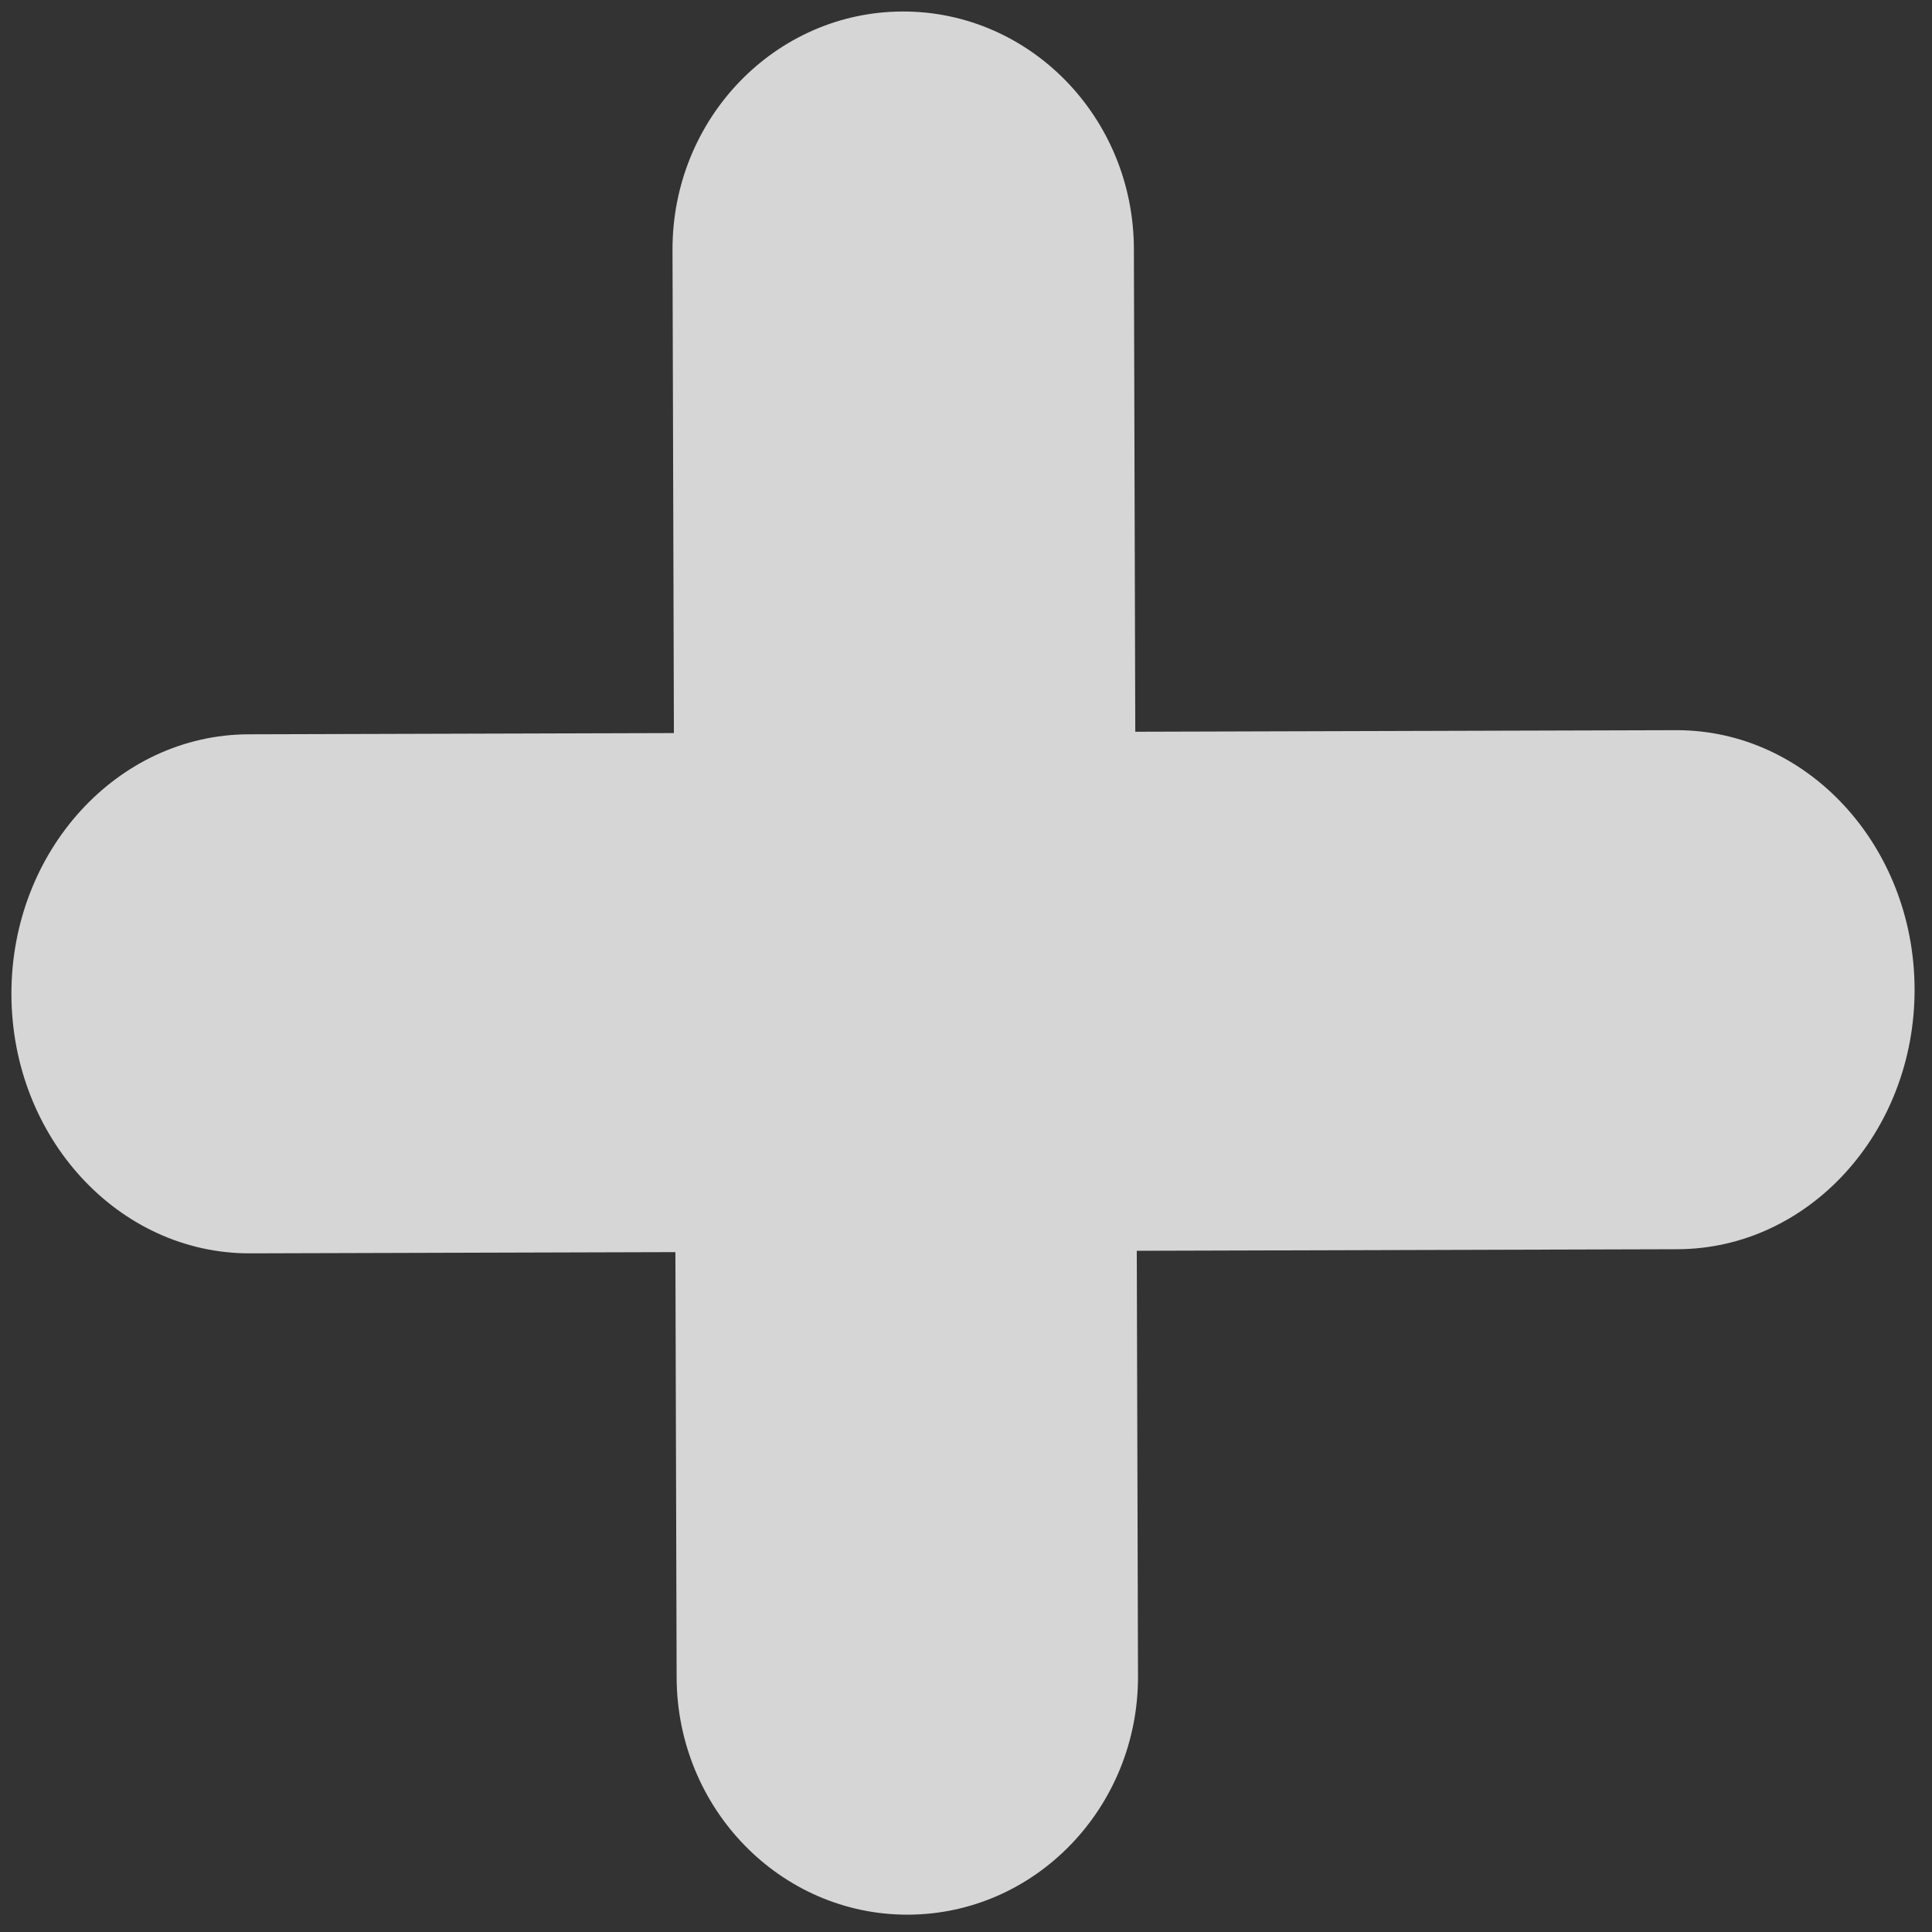
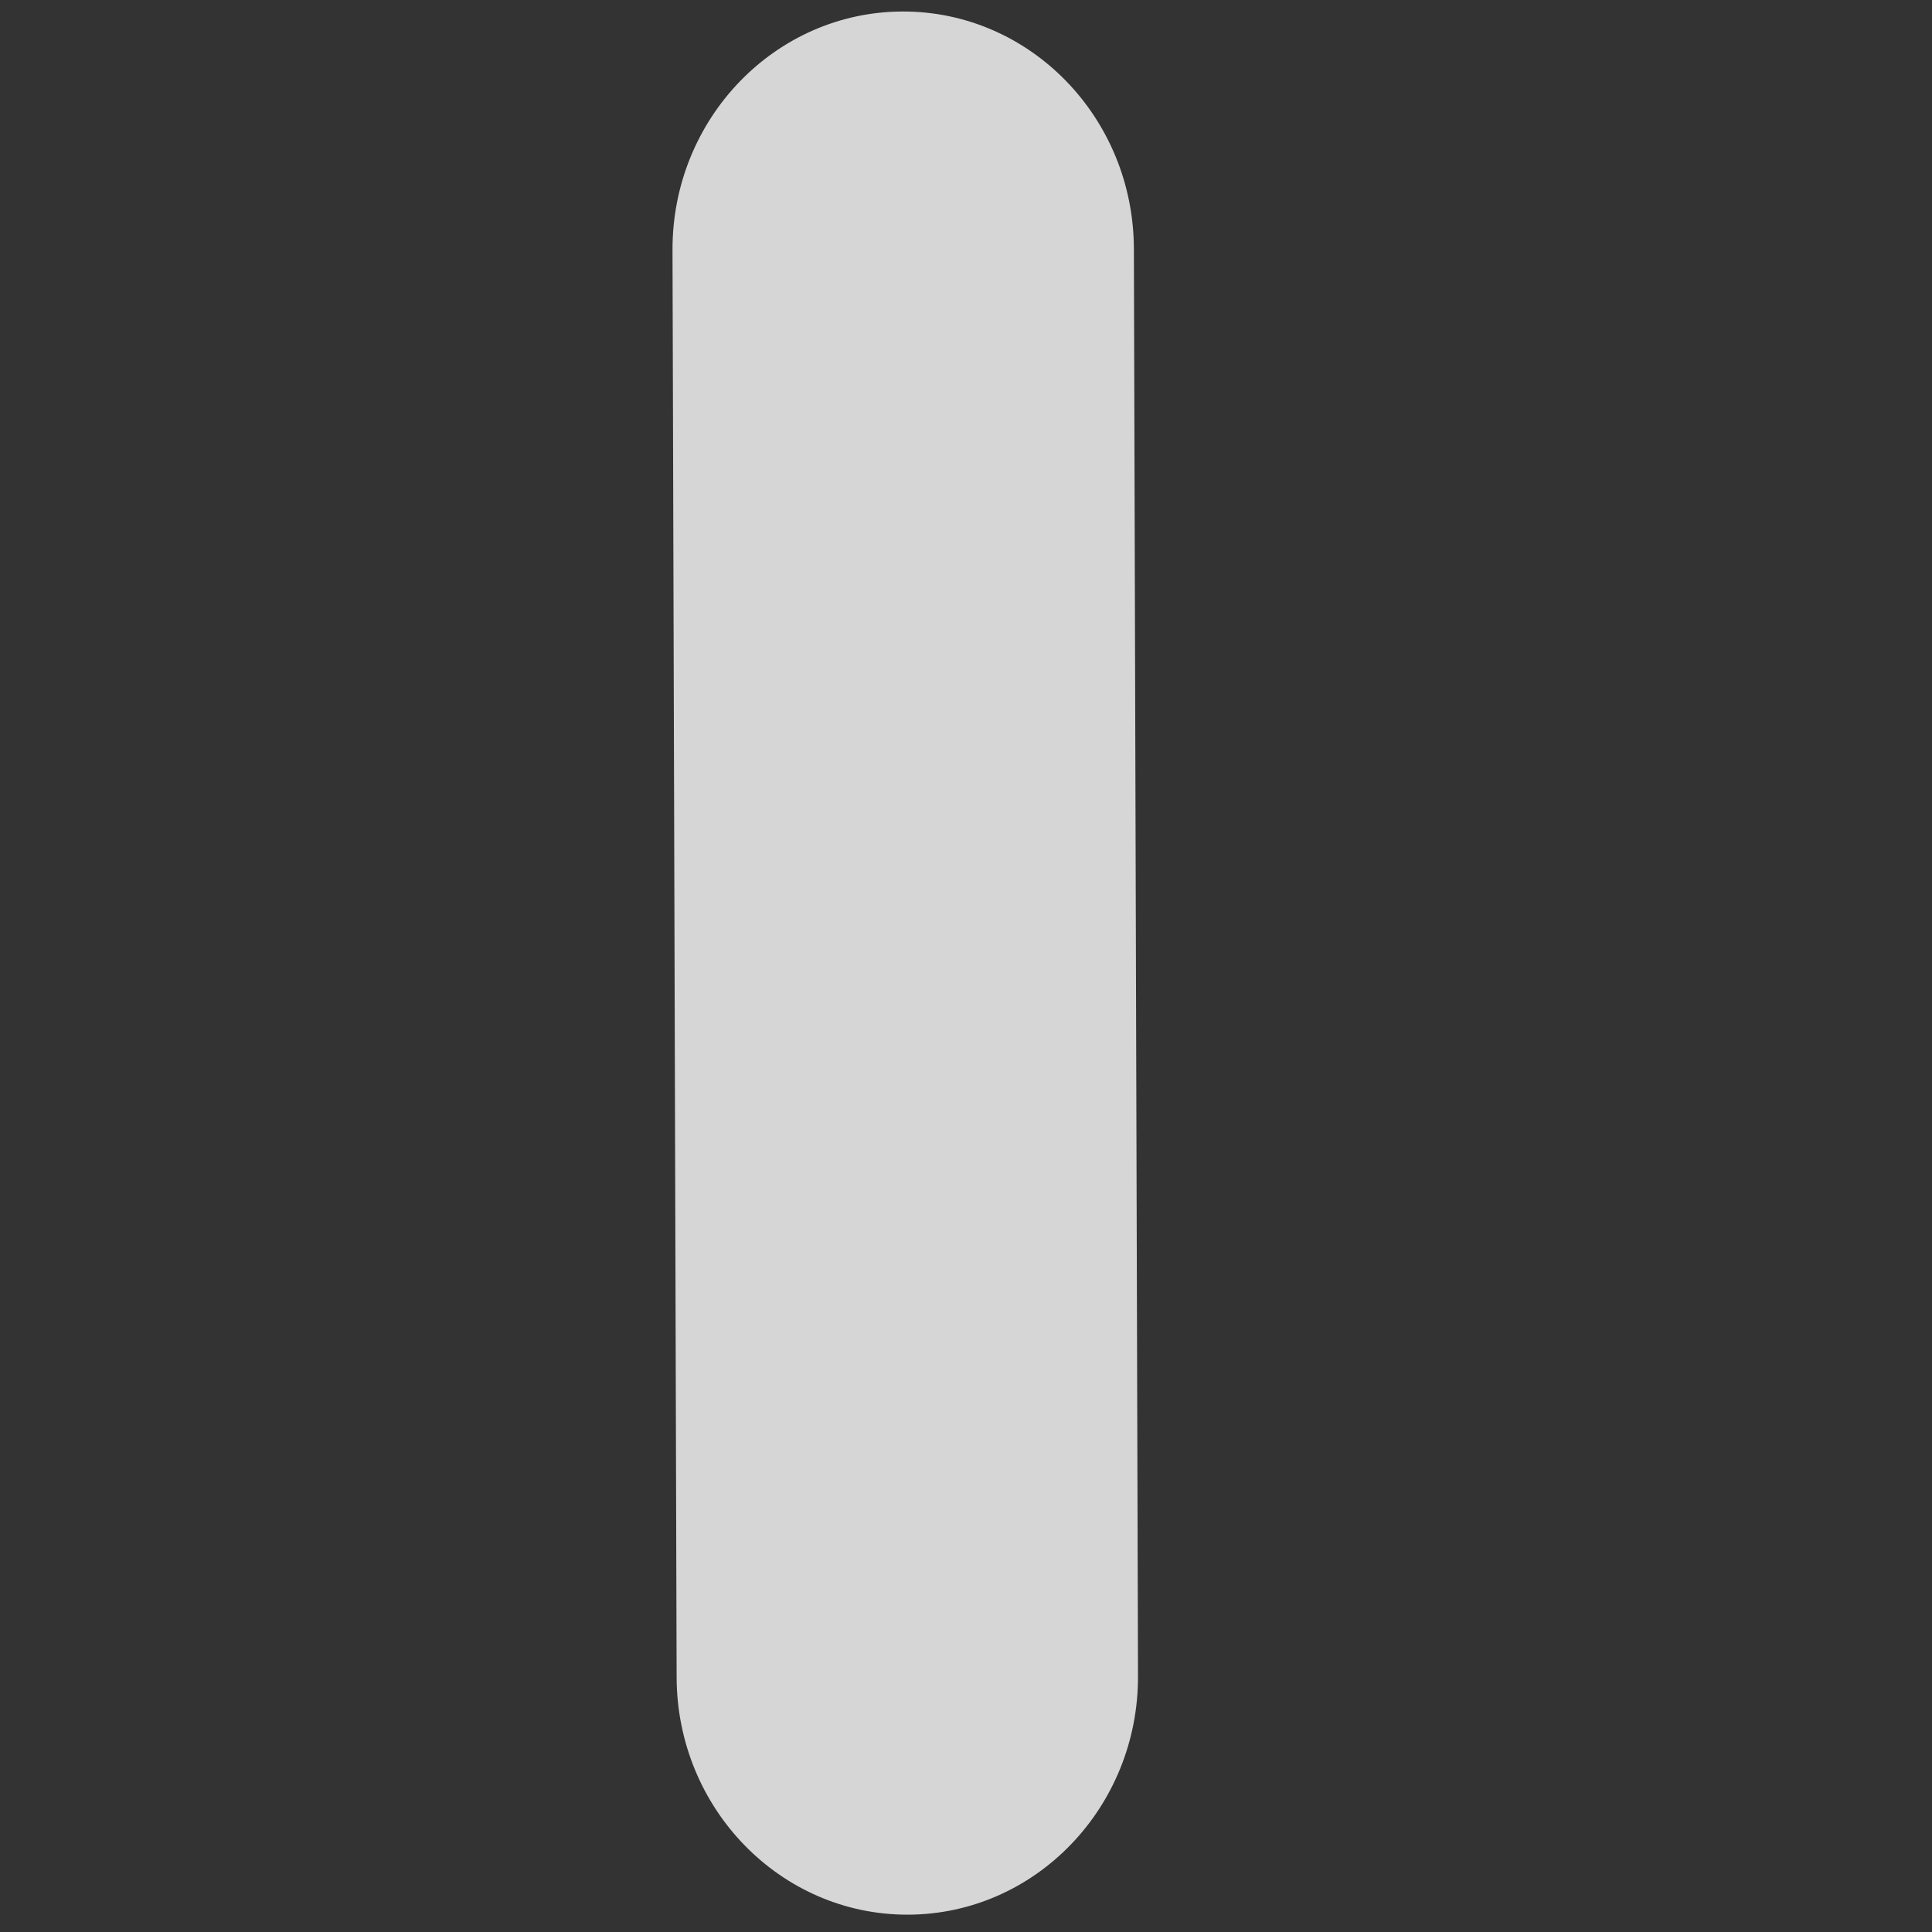
<svg xmlns="http://www.w3.org/2000/svg" width="67" height="67" viewBox="0 0 67 67" fill="none">
  <rect x="0" y="0" width="67" height="67" fill="#333333" stroke="none" />
  <g opacity="0.8">
    <path d="M31.489 66.399C27.073 66.412 23.479 62.726 23.465 58.172L23.322 8.672C23.309 4.118 26.882 0.412 31.298 0.399C35.714 0.386 39.309 4.072 39.322 8.626L39.465 58.126C39.478 62.68 35.905 66.386 31.489 66.399Z" fill="white" />
-     <path d="M58.172 43.322L8.672 43.465C4.118 43.478 0.411 39.457 0.396 34.489C0.382 29.521 4.066 25.479 8.62 25.465L58.12 25.322C62.674 25.308 66.382 29.33 66.396 34.298C66.41 39.266 62.726 43.309 58.172 43.322Z" fill="white" />
  </g>
</svg>